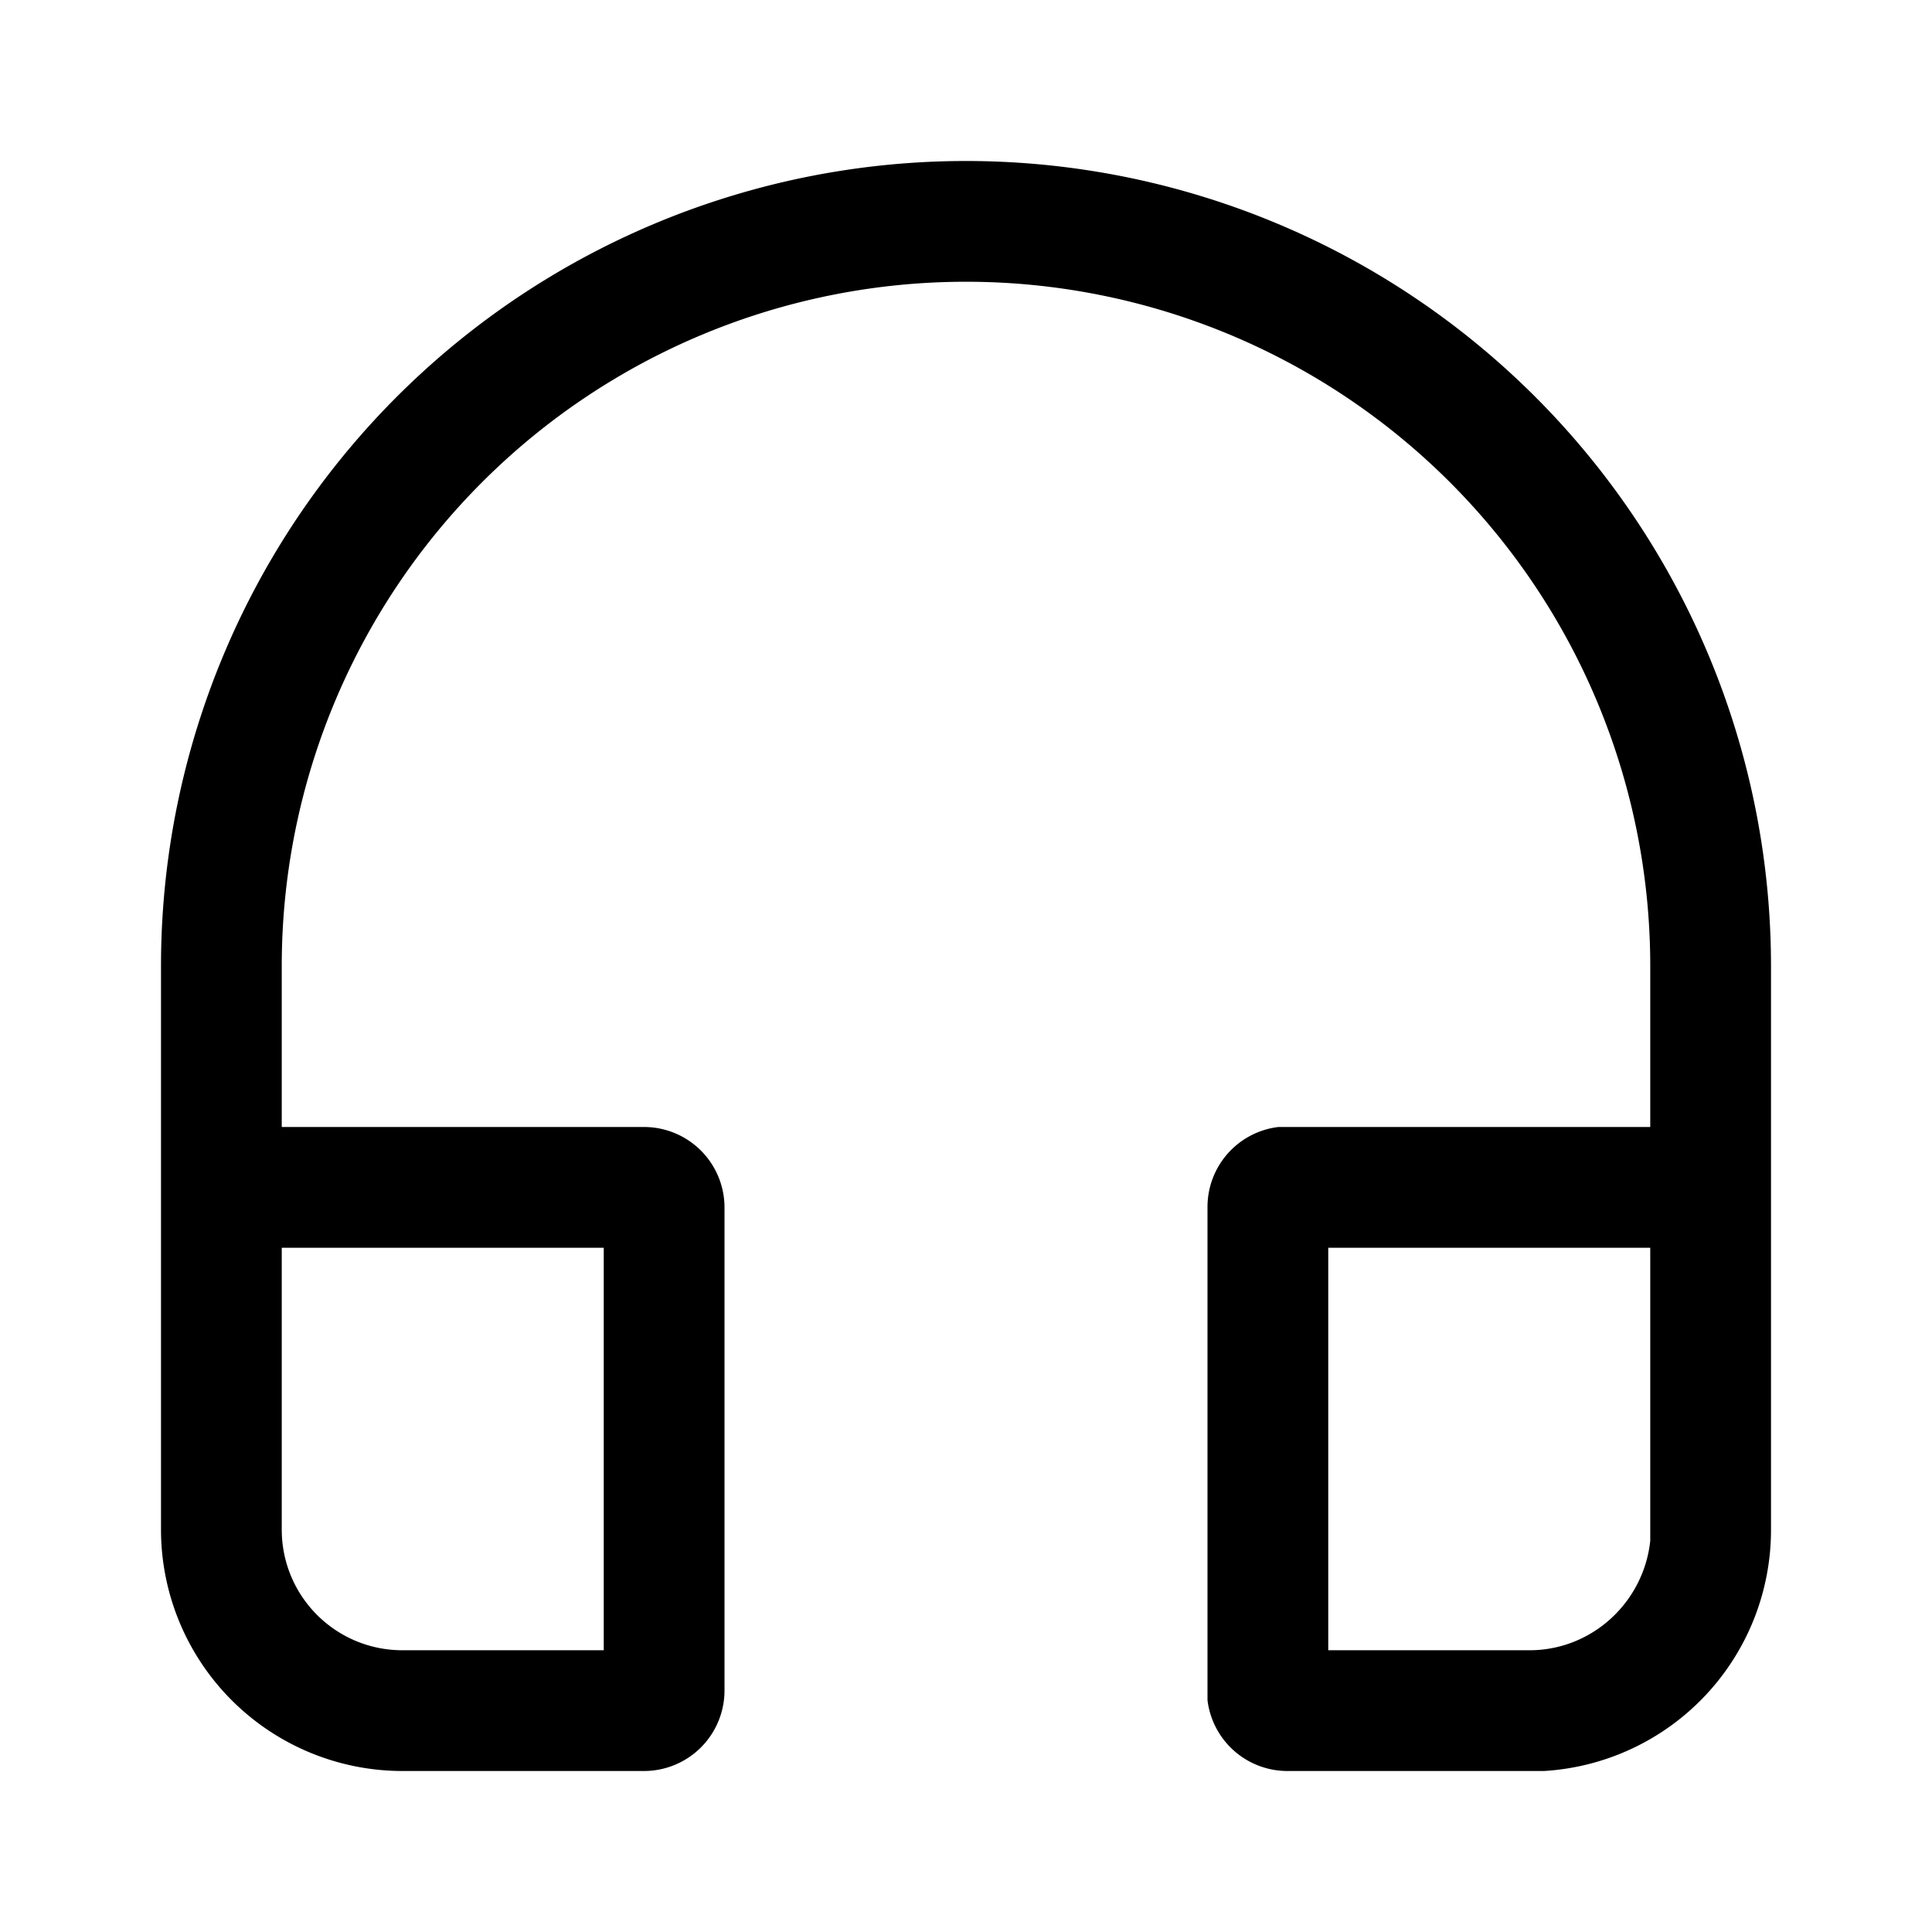
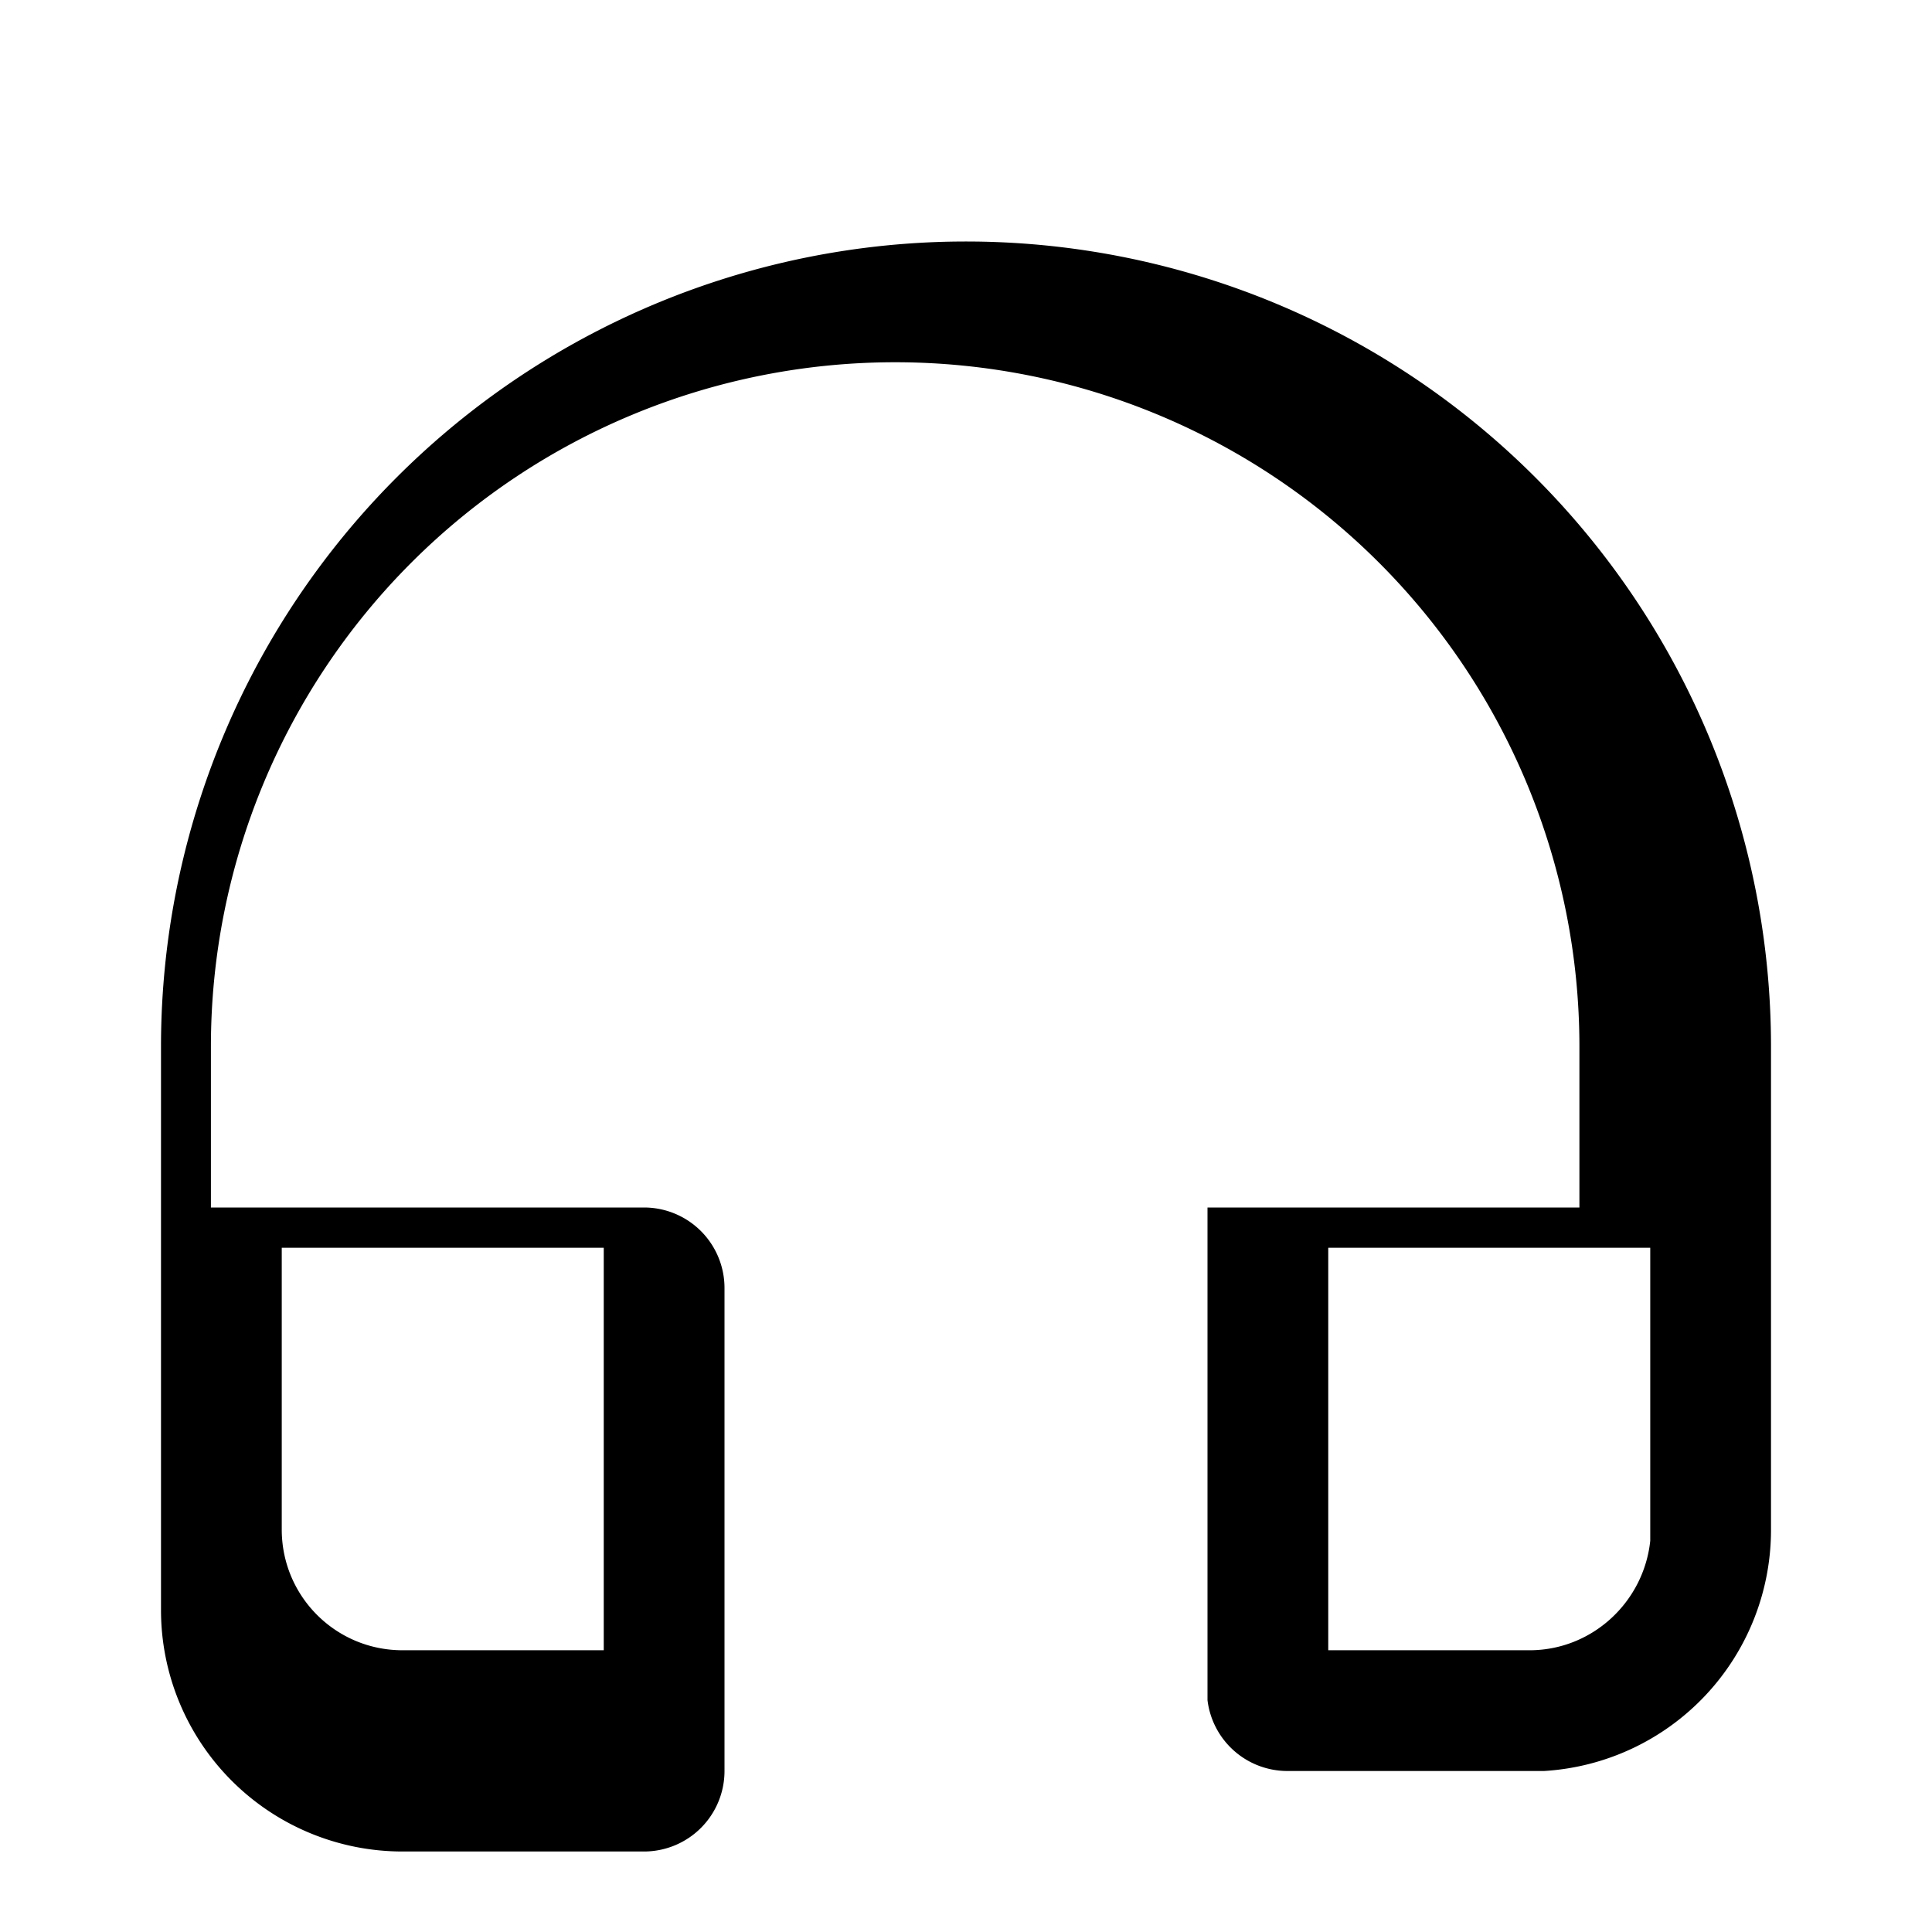
<svg xmlns="http://www.w3.org/2000/svg" width="24" height="24" viewBox="0 0 24 24">
-   <path d="M22 12v7a3 3 0 0 1-2.82 3H16a1 1 0 0 1-1-.88V15a1 1 0 0 1 .88-1h4.62v-2a8.5 8.5 0 0 0-17 0v2H8a1 1 0 0 1 1 1v6a1 1 0 0 1-1 1H5a3 3 0 0 1-3-3v-7a10 10 0 1 1 20 0v7-7ZM7.5 15.5h-4V19c0 .83.67 1.5 1.5 1.5h2.5v-5Zm13 0h-4v5H19c.78 0 1.42-.6 1.5-1.36V15.5Z" />
+   <path d="M22 12v7a3 3 0 0 1-2.82 3H16a1 1 0 0 1-1-.88V15h4.62v-2a8.5 8.5 0 0 0-17 0v2H8a1 1 0 0 1 1 1v6a1 1 0 0 1-1 1H5a3 3 0 0 1-3-3v-7a10 10 0 1 1 20 0v7-7ZM7.5 15.5h-4V19c0 .83.67 1.5 1.5 1.5h2.5v-5Zm13 0h-4v5H19c.78 0 1.42-.6 1.5-1.36V15.5Z" />
</svg>